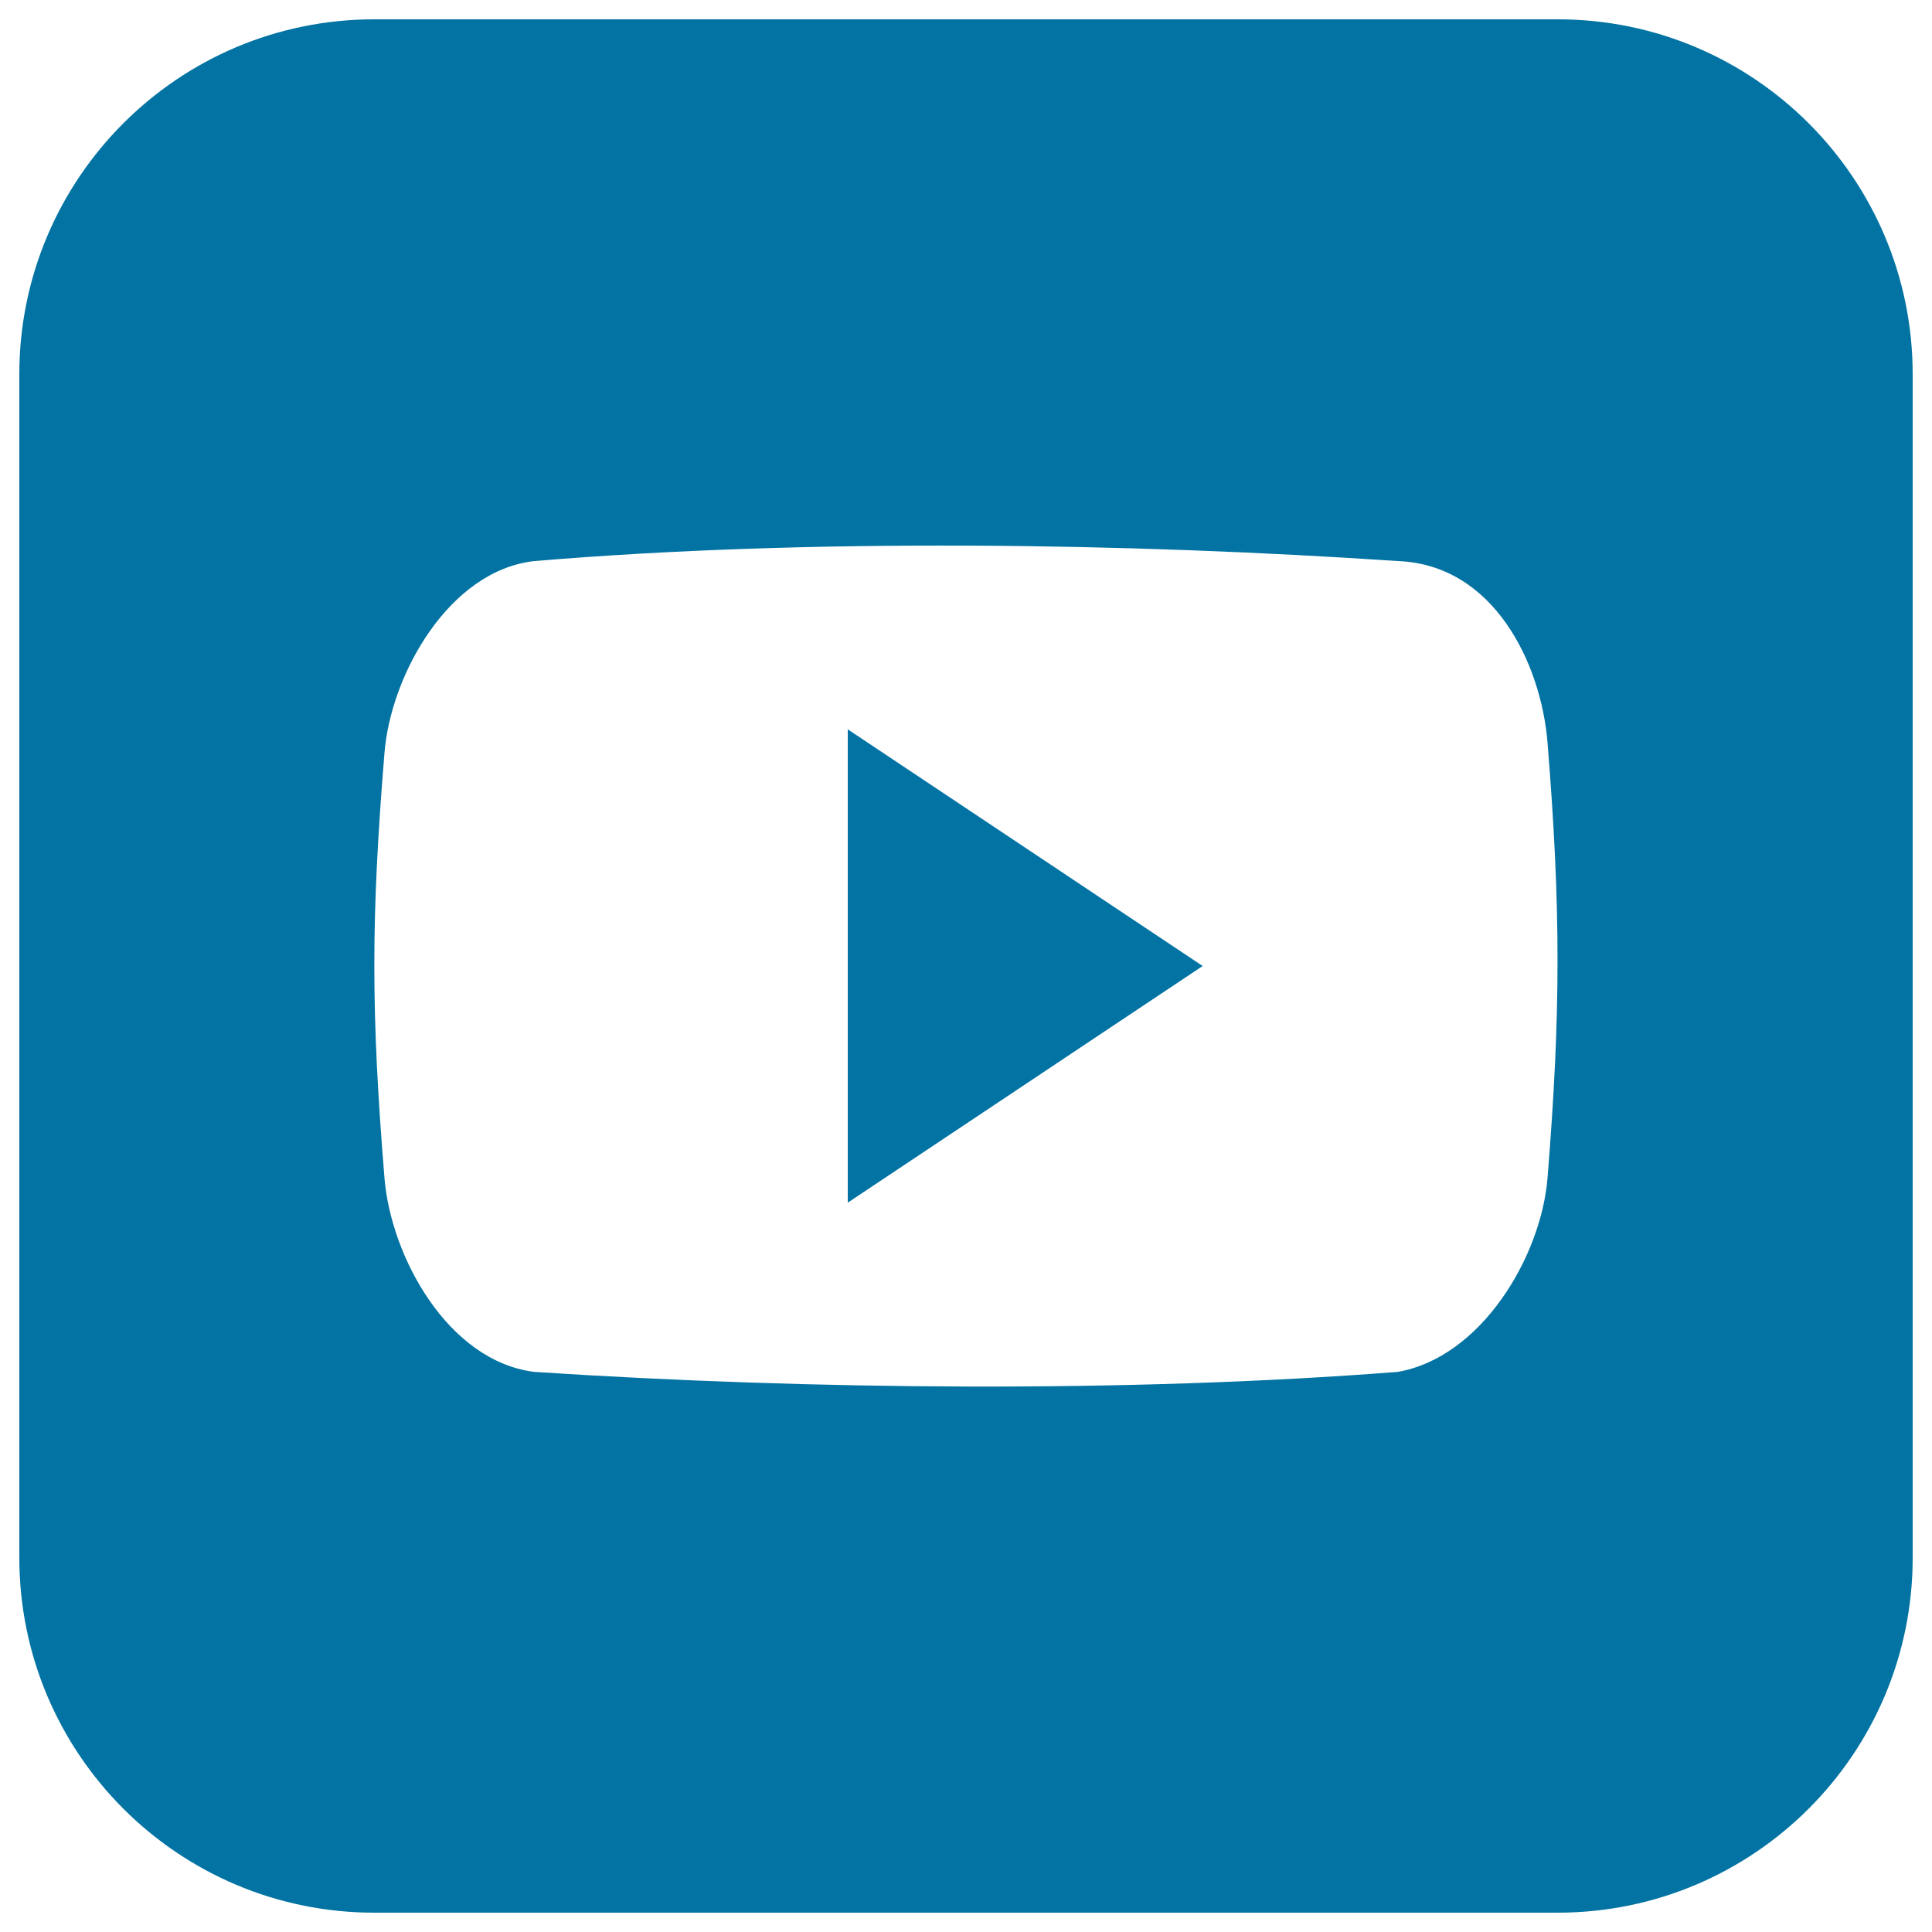
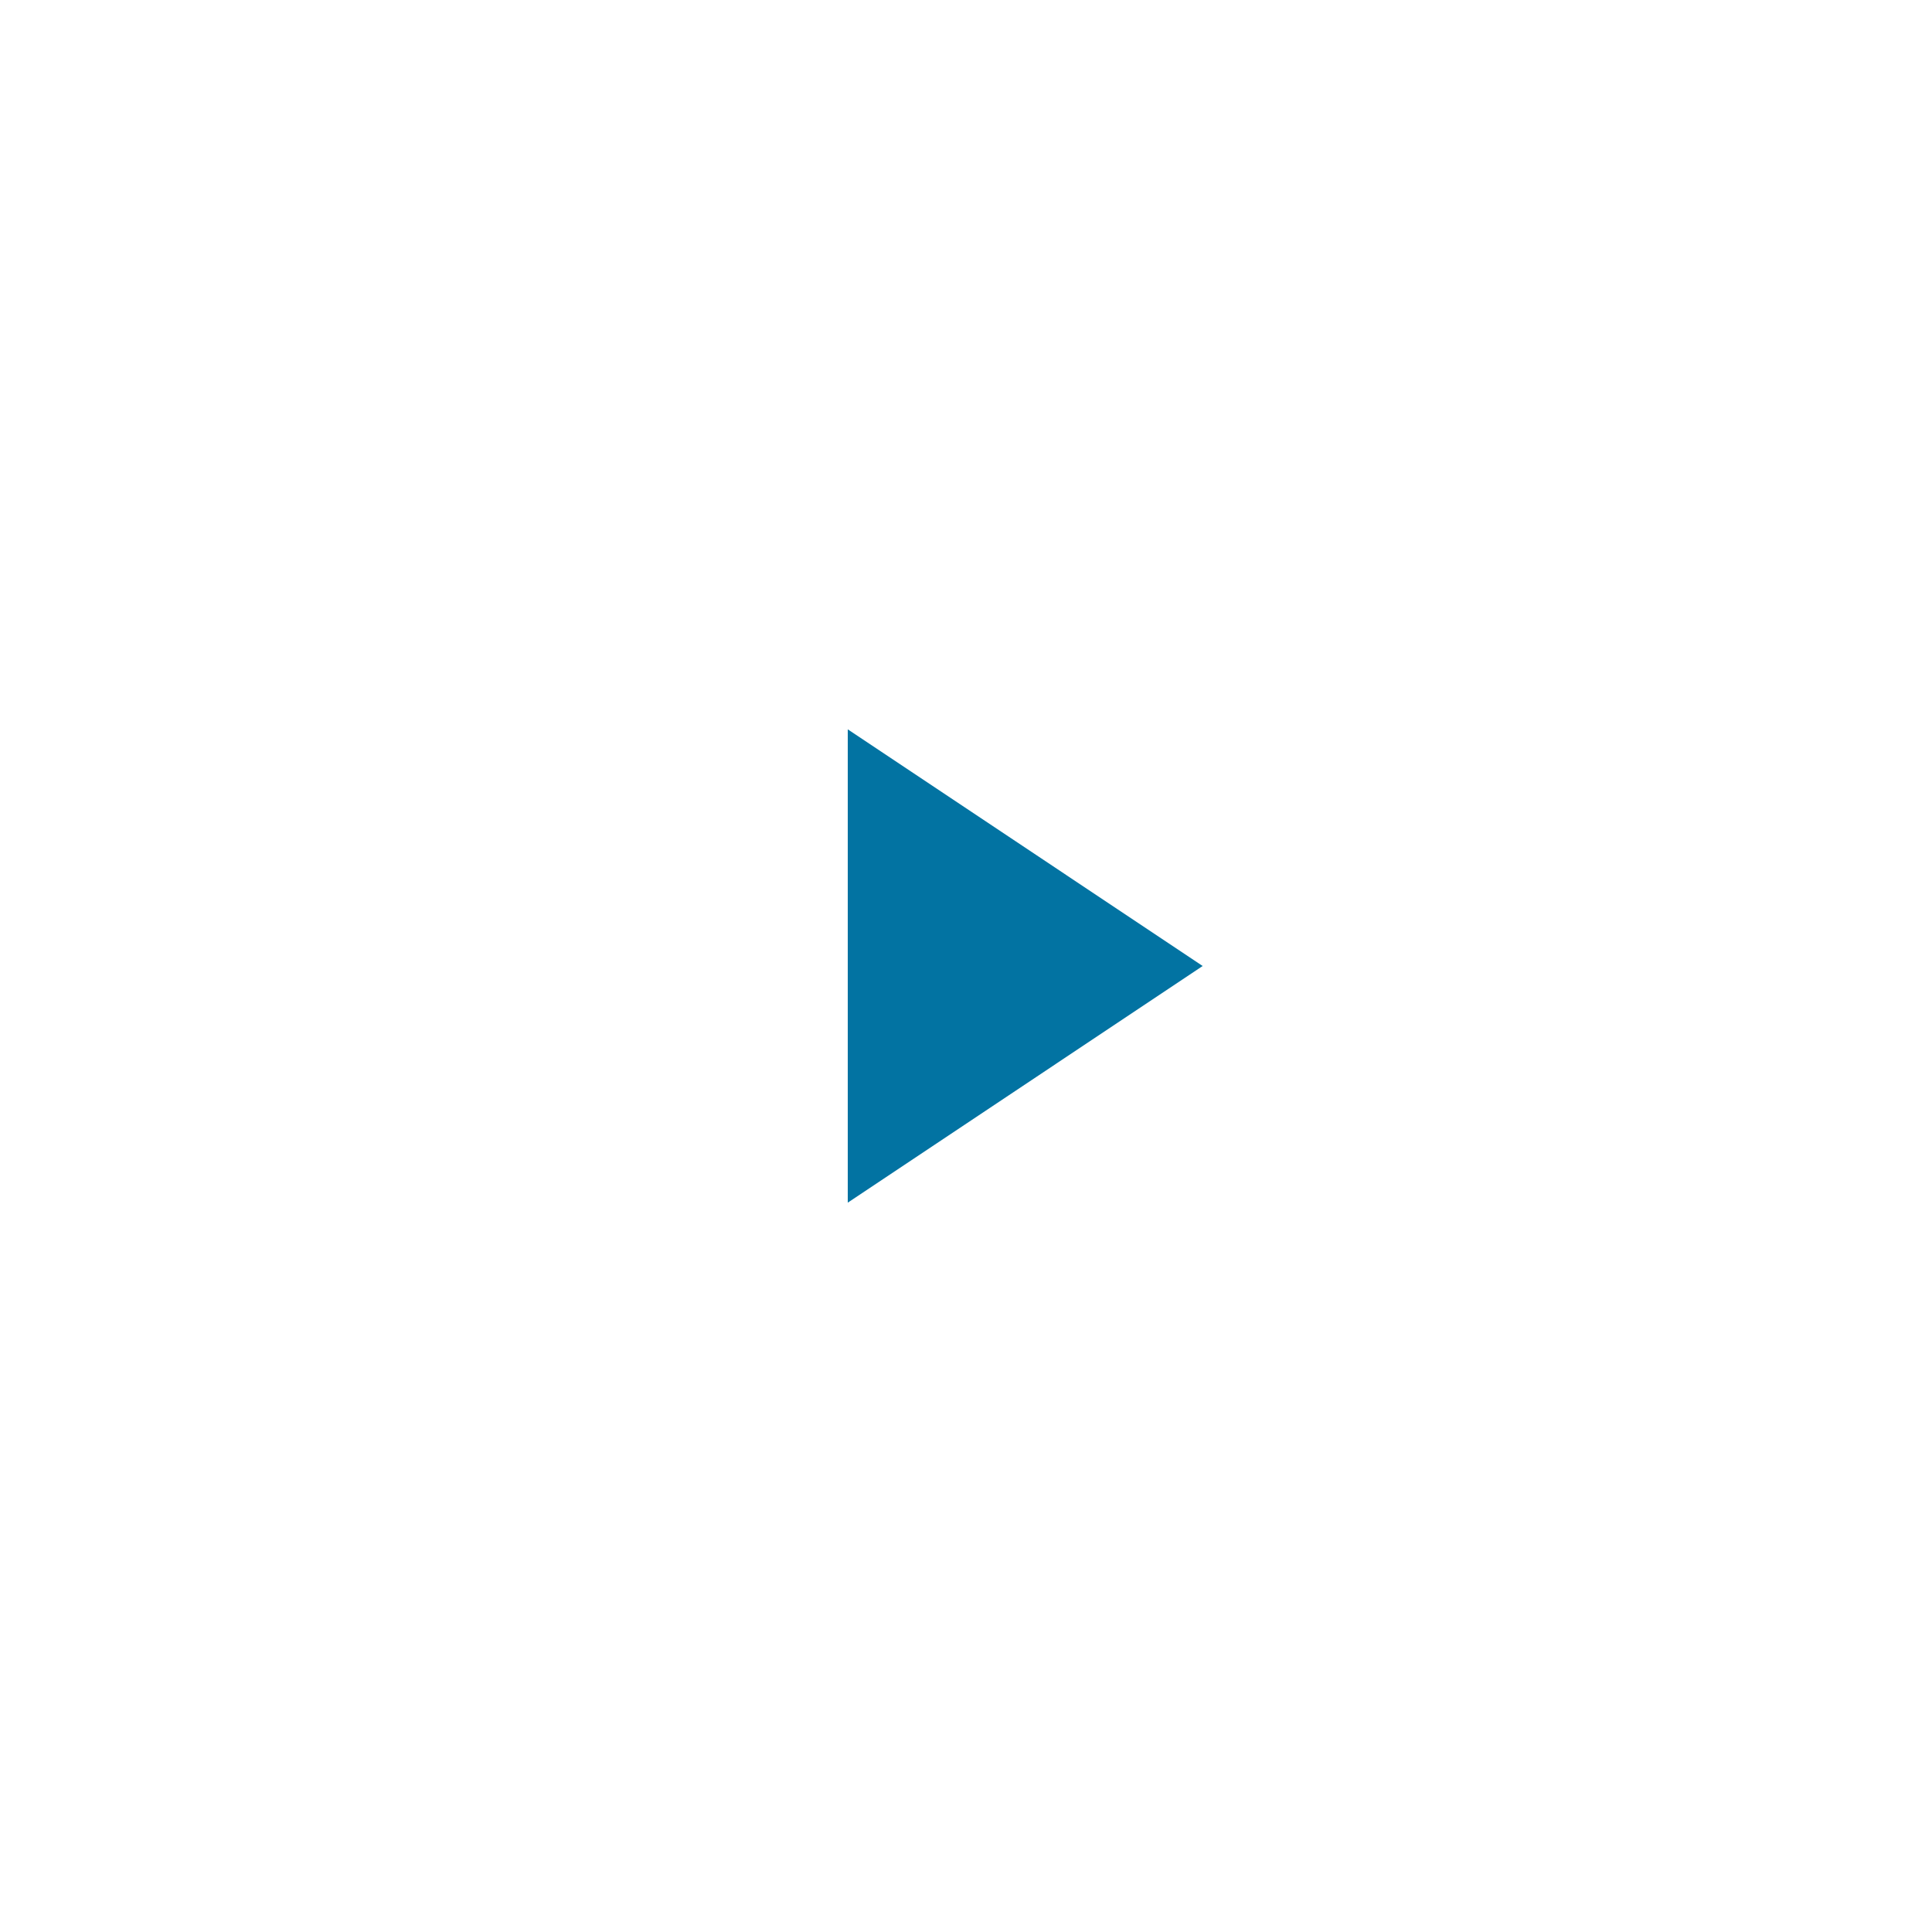
<svg xmlns="http://www.w3.org/2000/svg" viewBox="0 0 1000 1000" style="fill:#0273a2">
  <title>Video Play Button SVG icon</title>
  <g>
    <g>
      <g>
        <g>
-           <path d="M806.3,10H193.7C92.3,10,10,92.3,10,193.7v612.5C10,907.7,92.3,990,193.7,990h612.5C907.7,990,990,907.7,990,806.3V193.7C990,92.3,907.7,10,806.3,10z M801,609.7c-3.3,40.8-34.3,92.9-77.6,100.4c-138.7,10.8-303.1,9.4-446.8,0c-44.8-5.6-74.3-59.7-77.6-100.4c-7-85.6-7-134.4,0-220c3.3-40.7,33.5-94.4,77.6-99.3c142-11.9,307.4-9.4,446.8,0c49.9,1.8,74.3,53.2,77.6,94C807.9,470,807.9,524.1,801,609.7z" />
          <polygon points="438.8,622.5 622.5,500 438.8,377.5 " />
        </g>
      </g>
    </g>
  </g>
</svg>